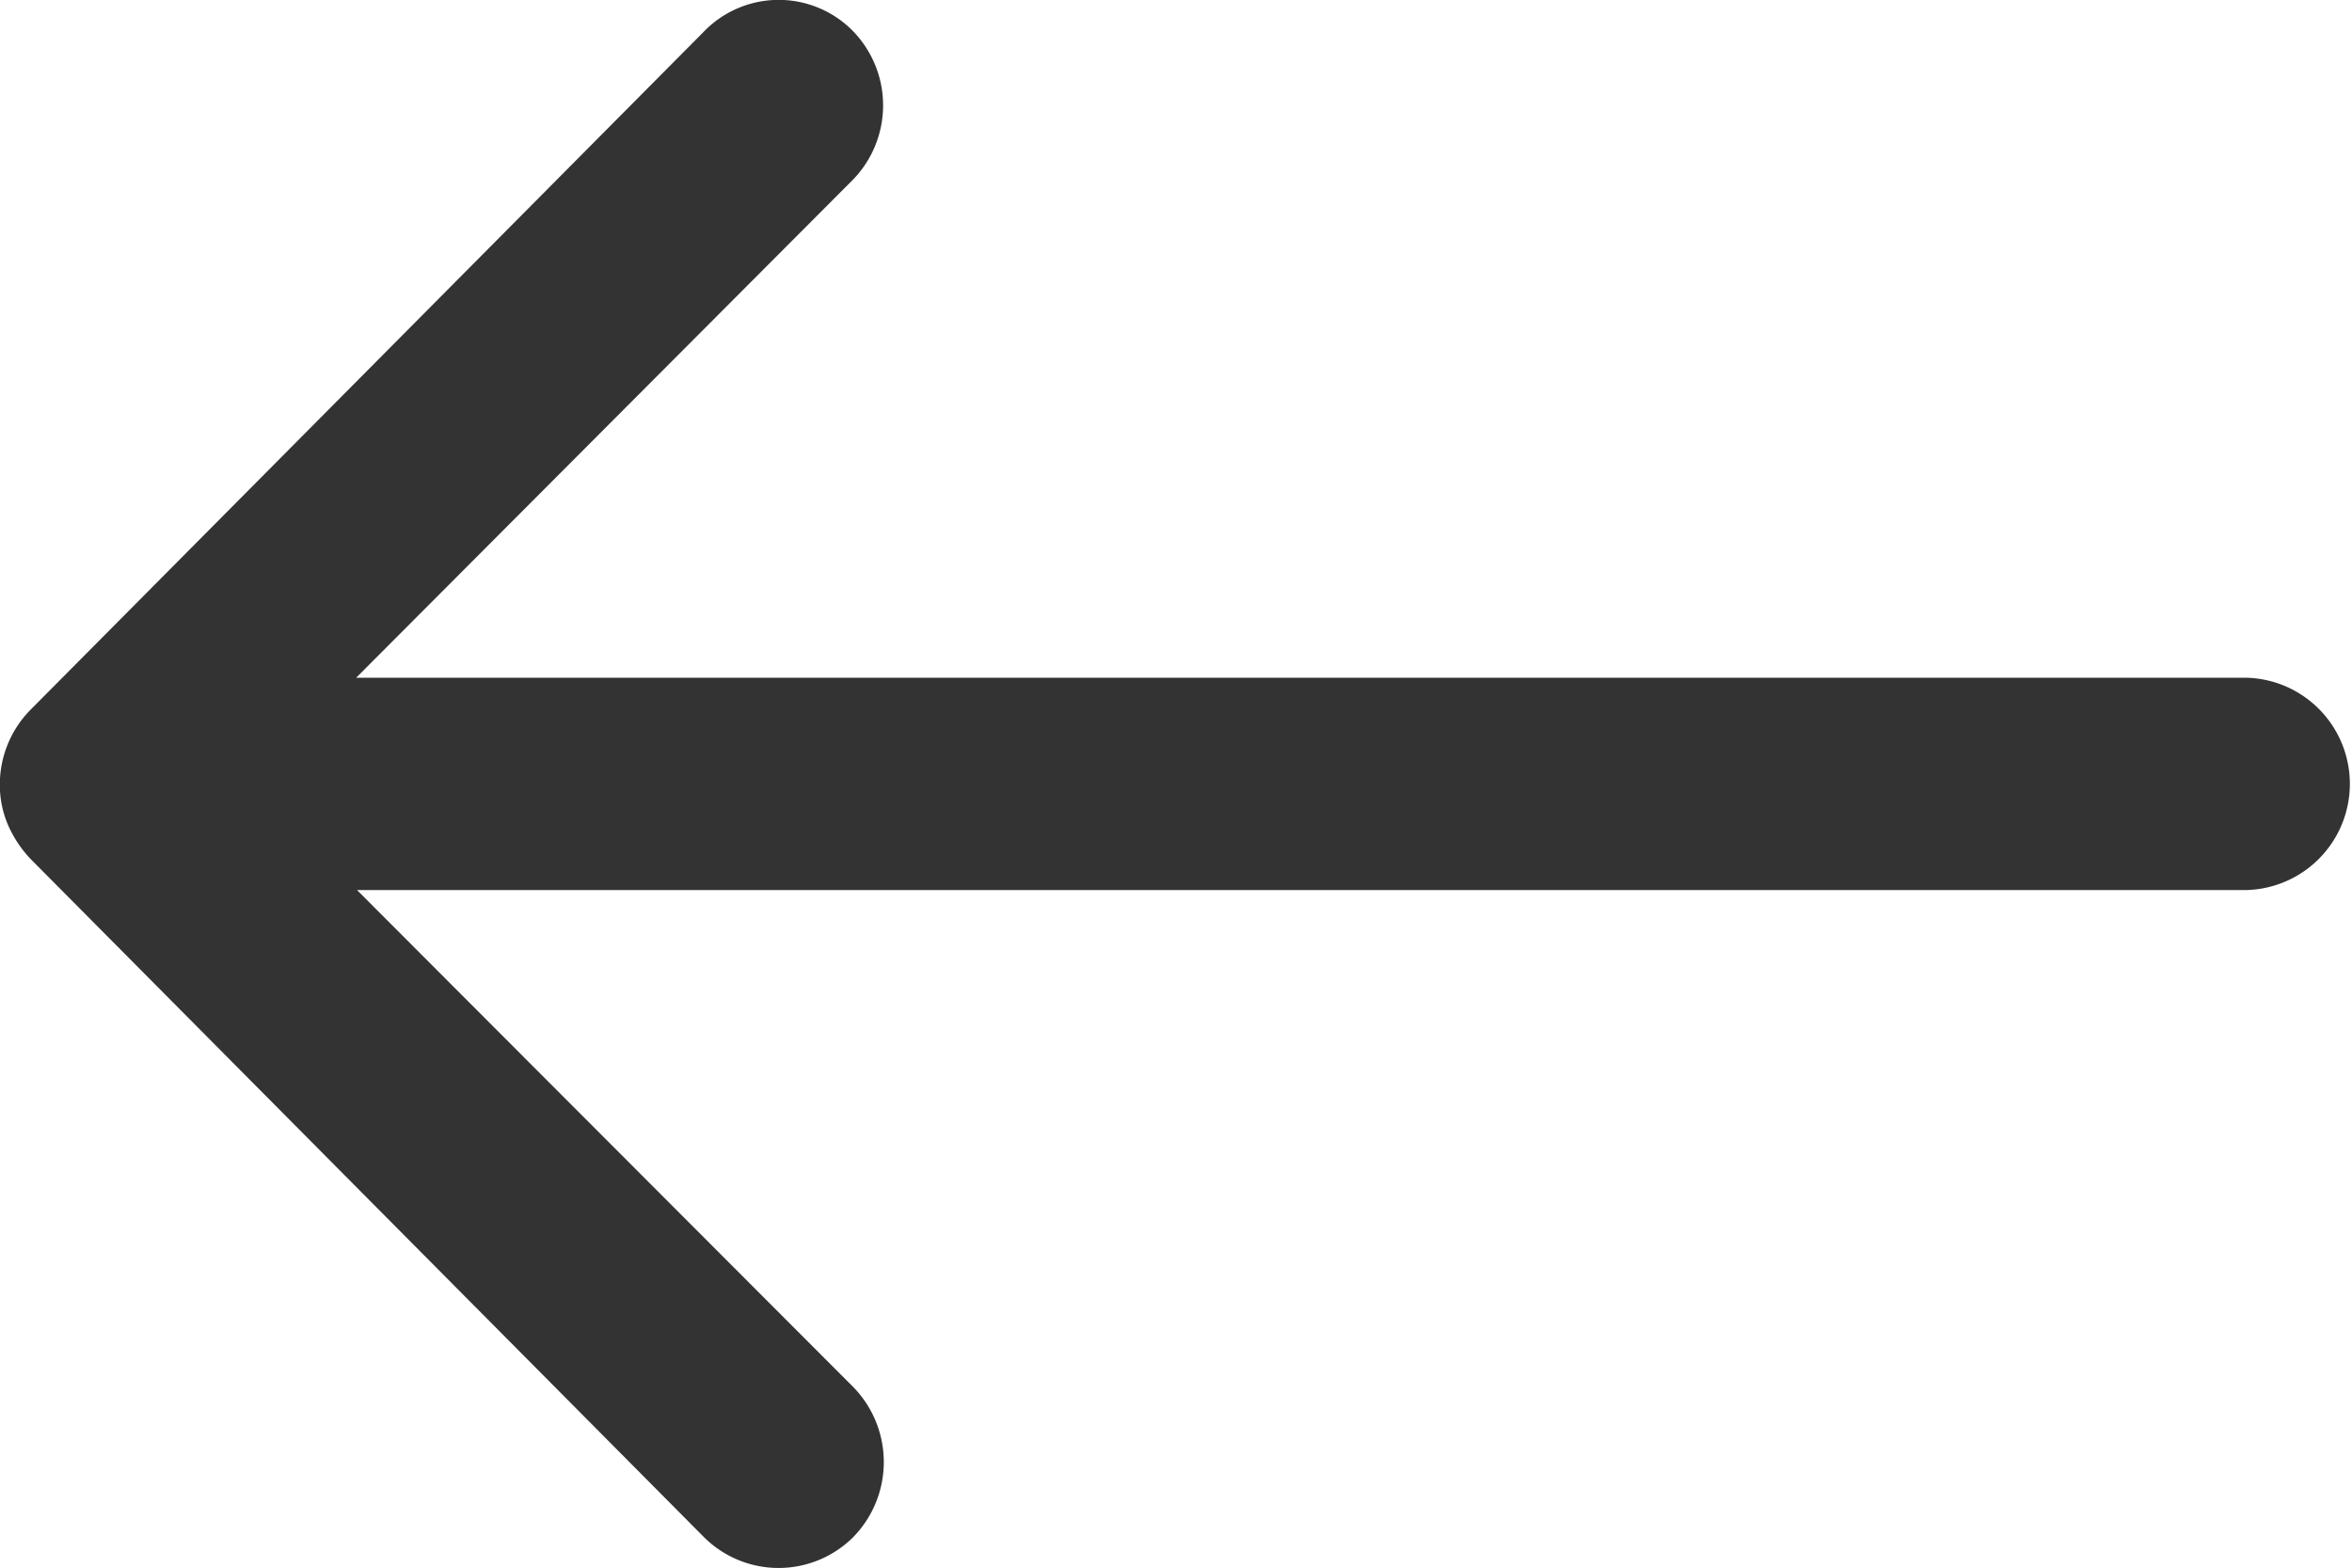
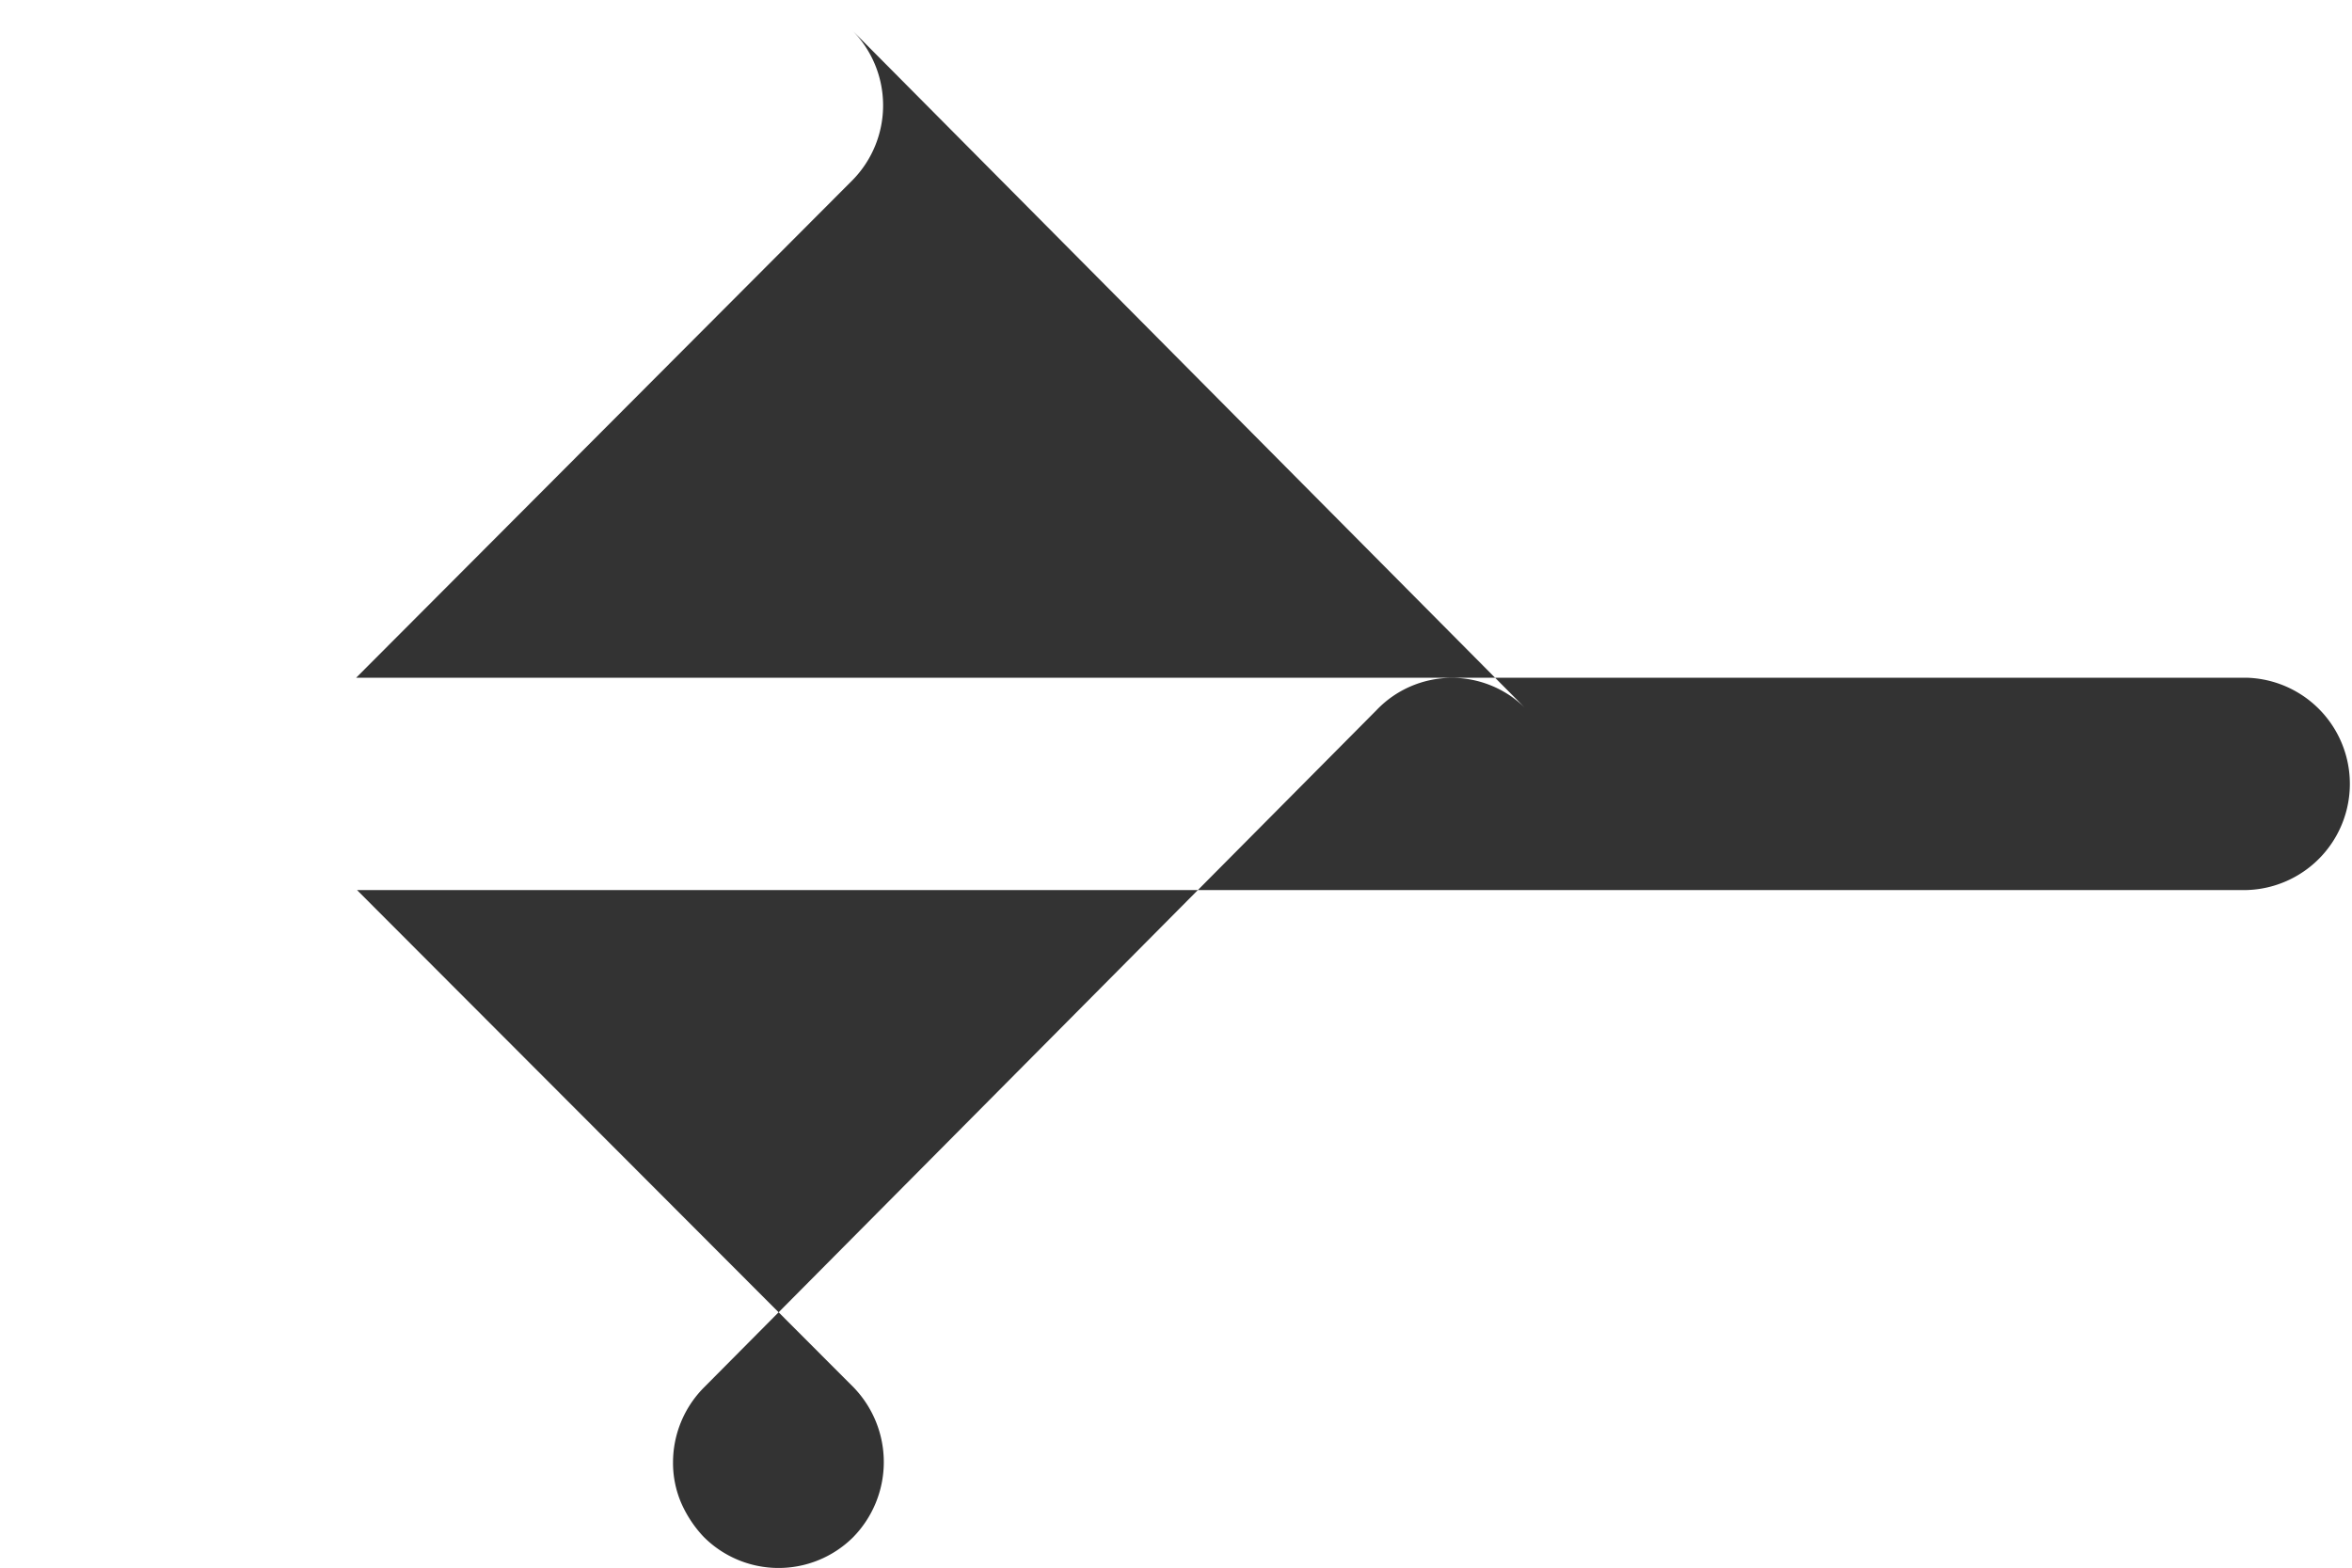
<svg xmlns="http://www.w3.org/2000/svg" width="28.23" height="18.828">
-   <path data-name="Icon ionic-ios-arrow-round-forward" d="M18.1 11.612a1.281 1.281 0 0 1 .01 1.8l-5.96 5.976h22.69a1.275 1.275 0 0 1 0 2.549H12.16l5.962 5.972a1.29 1.29 0 0 1-.01 1.8 1.269 1.269 0 0 1-1.794-.01l-8.08-8.139a1.432 1.432 0 0 1-.265-.4 1.217 1.217 0 0 1-.1-.49 1.278 1.278 0 0 1 .363-.892l8.08-8.139a1.249 1.249 0 0 1 1.784-.027Z" transform="translate(-7.875 -11.252)" style="fill:#333" />
+   <path data-name="Icon ionic-ios-arrow-round-forward" d="M18.1 11.612a1.281 1.281 0 0 1 .01 1.8l-5.96 5.976h22.69a1.275 1.275 0 0 1 0 2.549H12.16l5.962 5.972a1.29 1.29 0 0 1-.01 1.8 1.269 1.269 0 0 1-1.794-.01a1.432 1.432 0 0 1-.265-.4 1.217 1.217 0 0 1-.1-.49 1.278 1.278 0 0 1 .363-.892l8.08-8.139a1.249 1.249 0 0 1 1.784-.027Z" transform="translate(-7.875 -11.252)" style="fill:#333" />
</svg>